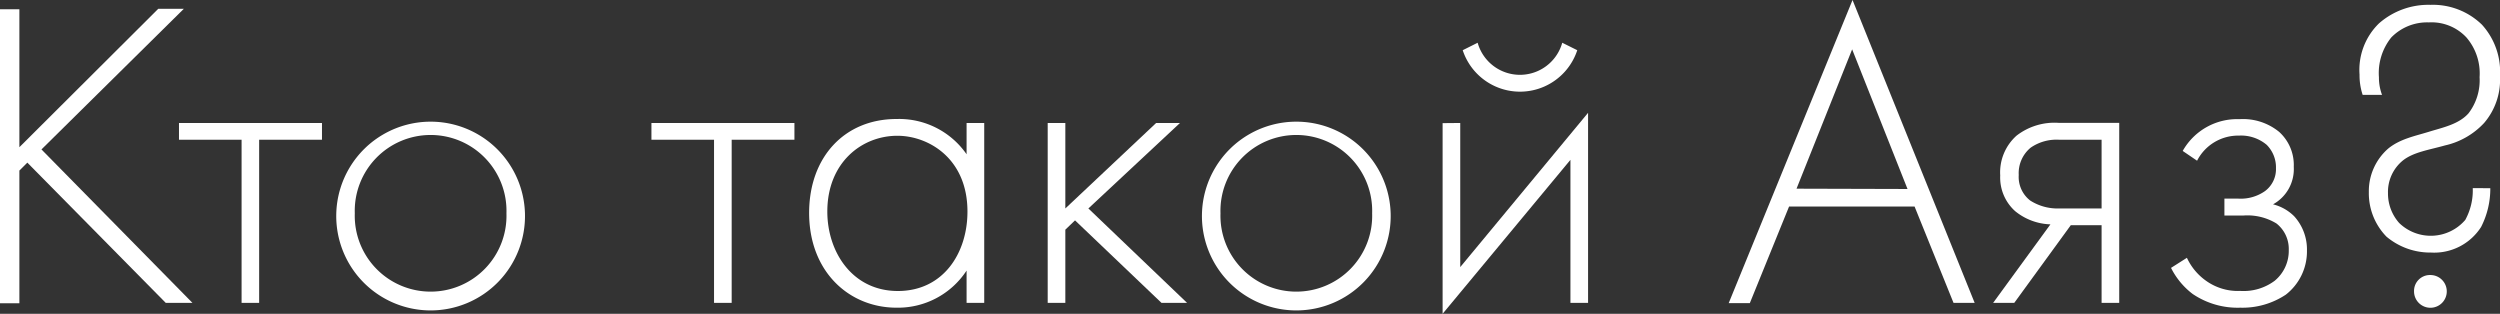
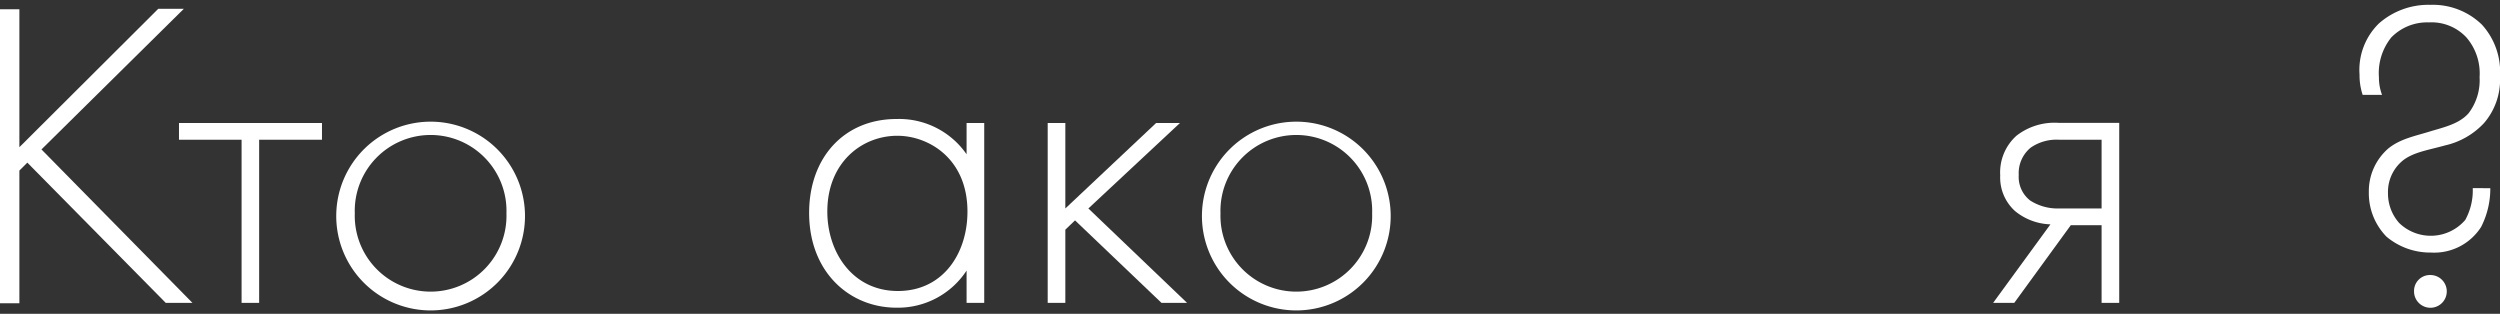
<svg xmlns="http://www.w3.org/2000/svg" viewBox="0 0 314.69 39.5">
  <rect x="0" y="0" width="314.69" height="39.5" fill="#333333" stroke="none" />
  <defs>
    <style>.cls-1{fill:#fff;}</style>
  </defs>
  <g id="Layer_2" data-name="Layer 2">
    <g id="Layer_1-2" data-name="Layer 1">
      <path class="cls-1" d="M2.44,18.53,19.92,1.11h3.22L5.22,18.81l19,19.31H20.86L3.44,20.47l-1,1v16.7H0v-37H2.44Z" />
      <path class="cls-1" d="M30.41,17.59H22.53V15.48h18v2.11H32.62V38.12H30.41Z" />
      <path class="cls-1" d="M66.08,26.85a11.88,11.88,0,1,1-23.75,0,11.88,11.88,0,0,1,23.75,0Zm-2.33,0a9.55,9.55,0,1,0-19.09,0,9.55,9.55,0,1,0,19.09,0Z" />
-       <path class="cls-1" d="M89.88,17.59H82V15.48h18v2.11H92.1V38.12H89.88Z" />
      <path class="cls-1" d="M121.67,15.48h2.22V38.12h-2.22V34.06a10.33,10.33,0,0,1-8.82,4.67c-5.94,0-11-4.5-11-11.93,0-7,4.44-11.82,11-11.82a10.33,10.33,0,0,1,8.82,4.44ZM104.14,26.63c0,5.1,3.16,10,8.88,10s8.76-4.77,8.76-10c0-6.71-4.93-9.54-8.82-9.54C108.47,17.09,104.14,20.47,104.14,26.63Z" />
      <path class="cls-1" d="M134.1,15.48V26.24l11.43-10.76h3L137,26.24l12.42,11.88H146.2L135.32,27.74l-1.22,1.17v9.21h-2.22V15.48Z" />
      <path class="cls-1" d="M175.05,26.85a11.88,11.88,0,1,1-23.75,0,11.88,11.88,0,0,1,23.75,0Zm-2.33,0a9.55,9.55,0,1,0-19.09,0,9.55,9.55,0,1,0,19.09,0Z" />
-       <path class="cls-1" d="M183.81,15.48V33.62L199.9,14.2V38.12h-2.22v-18L181.59,39.5v-24ZM186,5.38a5.53,5.53,0,0,0,10.65,0l1.89.94a7.59,7.59,0,0,1-14.42,0Z" />
-       <path class="cls-1" d="M241,26H225.2l-4.94,12.16H217.6L233.19,0l15.37,38.12H245.9Zm-.89-2.21L233.14,6.21l-7,17.54Z" />
      <path class="cls-1" d="M258.1,28.24a7.38,7.38,0,0,1-4.44-1.66,5.68,5.68,0,0,1-1.88-4.5,6.19,6.19,0,0,1,2.05-5,7.79,7.79,0,0,1,5.38-1.61h7.55V38.12h-2.22V28.35h-3.88l-7.11,9.77h-2.66Zm6.44-10.65h-5.33a5.7,5.7,0,0,0-3.6,1,4.16,4.16,0,0,0-1.5,3.44,3.76,3.76,0,0,0,1.44,3.21,6.39,6.39,0,0,0,3.66,1h5.33Z" />
-       <path class="cls-1" d="M274.75,19a7.87,7.87,0,0,1,7.15-4,7.18,7.18,0,0,1,5,1.61A5.61,5.61,0,0,1,288.73,21a5.06,5.06,0,0,1-2.61,4.72,5.73,5.73,0,0,1,2.66,1.5,6.2,6.2,0,0,1,1.61,4.32,6.89,6.89,0,0,1-2.66,5.55A9.84,9.84,0,0,1,282,38.73,10.09,10.09,0,0,1,276,37a9.41,9.41,0,0,1-2.72-3.28l2-1.27a7.29,7.29,0,0,0,2.39,2.88A6.89,6.89,0,0,0,282,36.62a6.53,6.53,0,0,0,4.33-1.28,4.88,4.88,0,0,0,1.77-3.88,4.07,4.07,0,0,0-1.55-3.33,7,7,0,0,0-4.16-1H280V25h1.72a5.32,5.32,0,0,0,3.38-.94,3.44,3.44,0,0,0,1.39-2.89,4,4,0,0,0-1.17-2.94,5,5,0,0,0-3.49-1.16,5.81,5.81,0,0,0-5.27,3.16Z" />
      <path class="cls-1" d="M313.47,23.69a10.57,10.57,0,0,1-1.16,4.88A7,7,0,0,1,306,31.79a8.55,8.55,0,0,1-5.6-2,7.82,7.82,0,0,1-2.22-5.6,7.12,7.12,0,0,1,2.44-5.49c1.5-1.22,3.33-1.56,5.11-2.11s3.77-.94,5-2.33a6.84,6.84,0,0,0,1.39-4.55,6.93,6.93,0,0,0-1.66-5,6,6,0,0,0-4.72-1.89A6.29,6.29,0,0,0,301,4.72a7.14,7.14,0,0,0-1.55,5,6.19,6.19,0,0,0,.39,2.22h-2.44a7.85,7.85,0,0,1-.39-2.55,8.17,8.17,0,0,1,2.44-6.44A9.41,9.41,0,0,1,305.93.61a8.85,8.85,0,0,1,6.49,2.5,8.83,8.83,0,0,1,2.27,6.49,8.37,8.37,0,0,1-2,5.88,9.59,9.59,0,0,1-4.94,2.83c-1.94.55-3.94.83-5.27,1.88a5.09,5.09,0,0,0-1.89,4.11A5.59,5.59,0,0,0,302,28.07a5.72,5.72,0,0,0,8.32-.39,7.73,7.73,0,0,0,.94-4Zm-7.54,10.93a2.06,2.06,0,1,1-2.06,2.05A2,2,0,0,1,305.93,34.62Z" />
    </g>
  </g>
</svg>